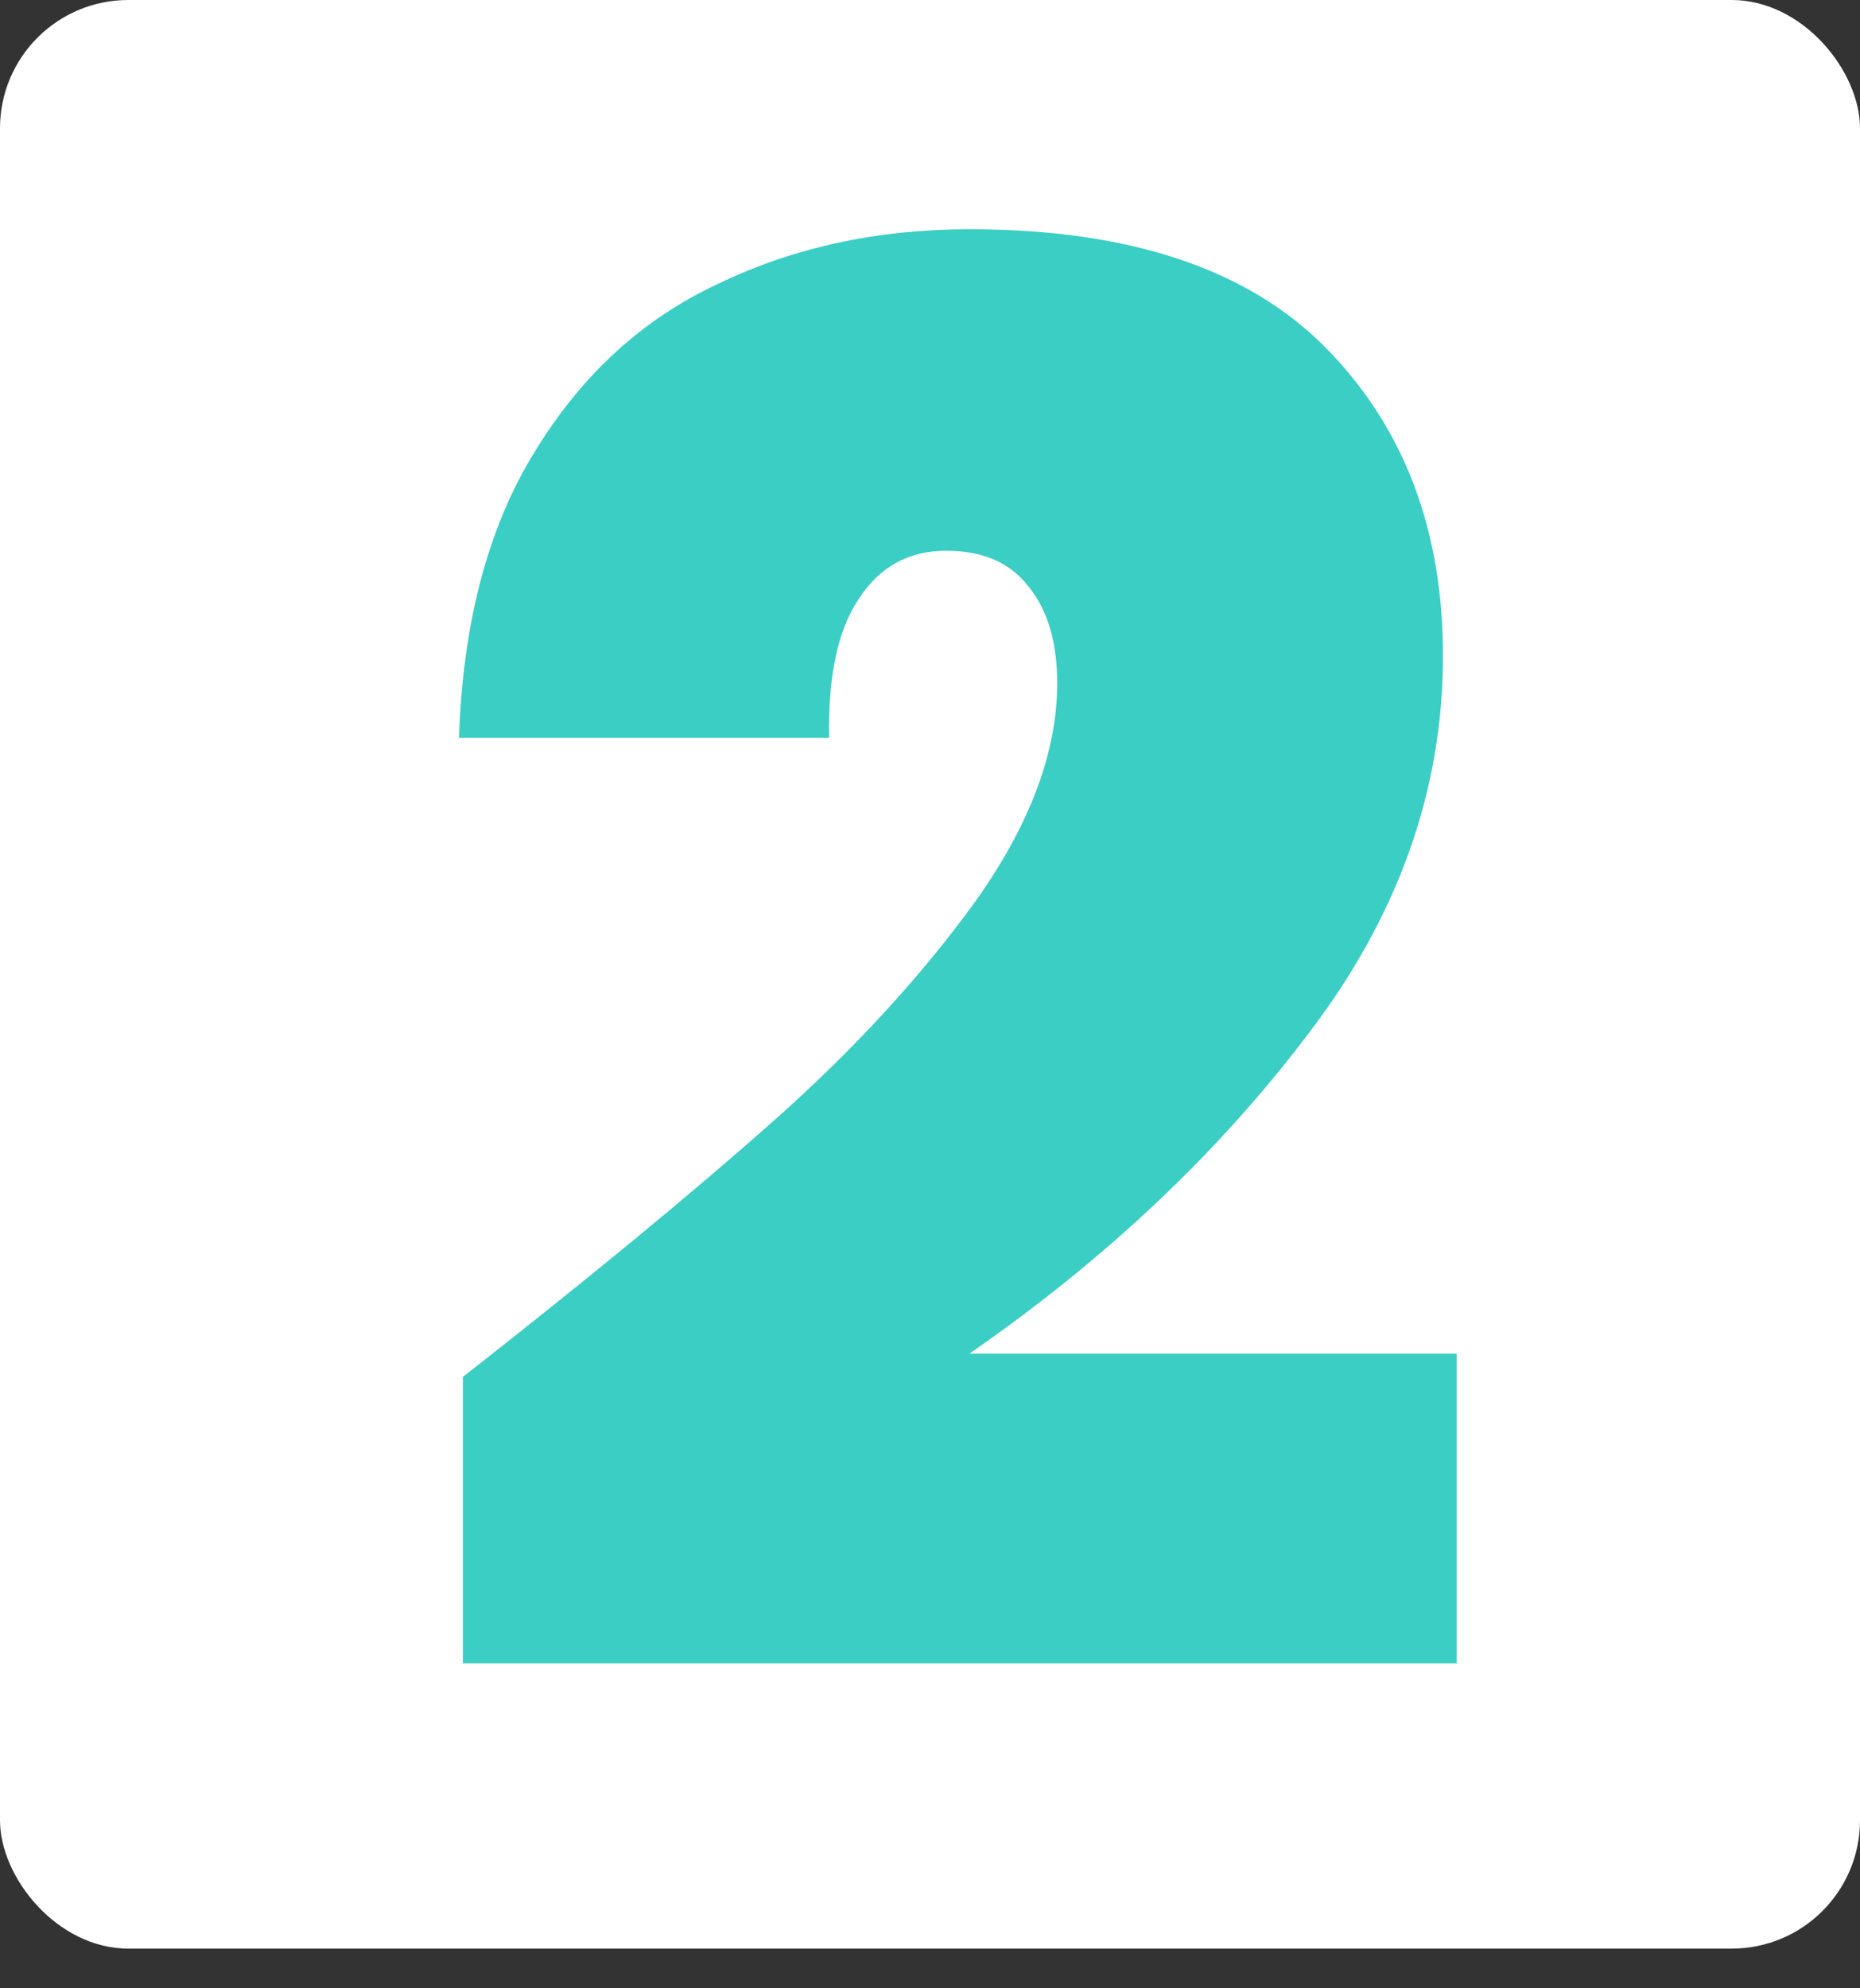
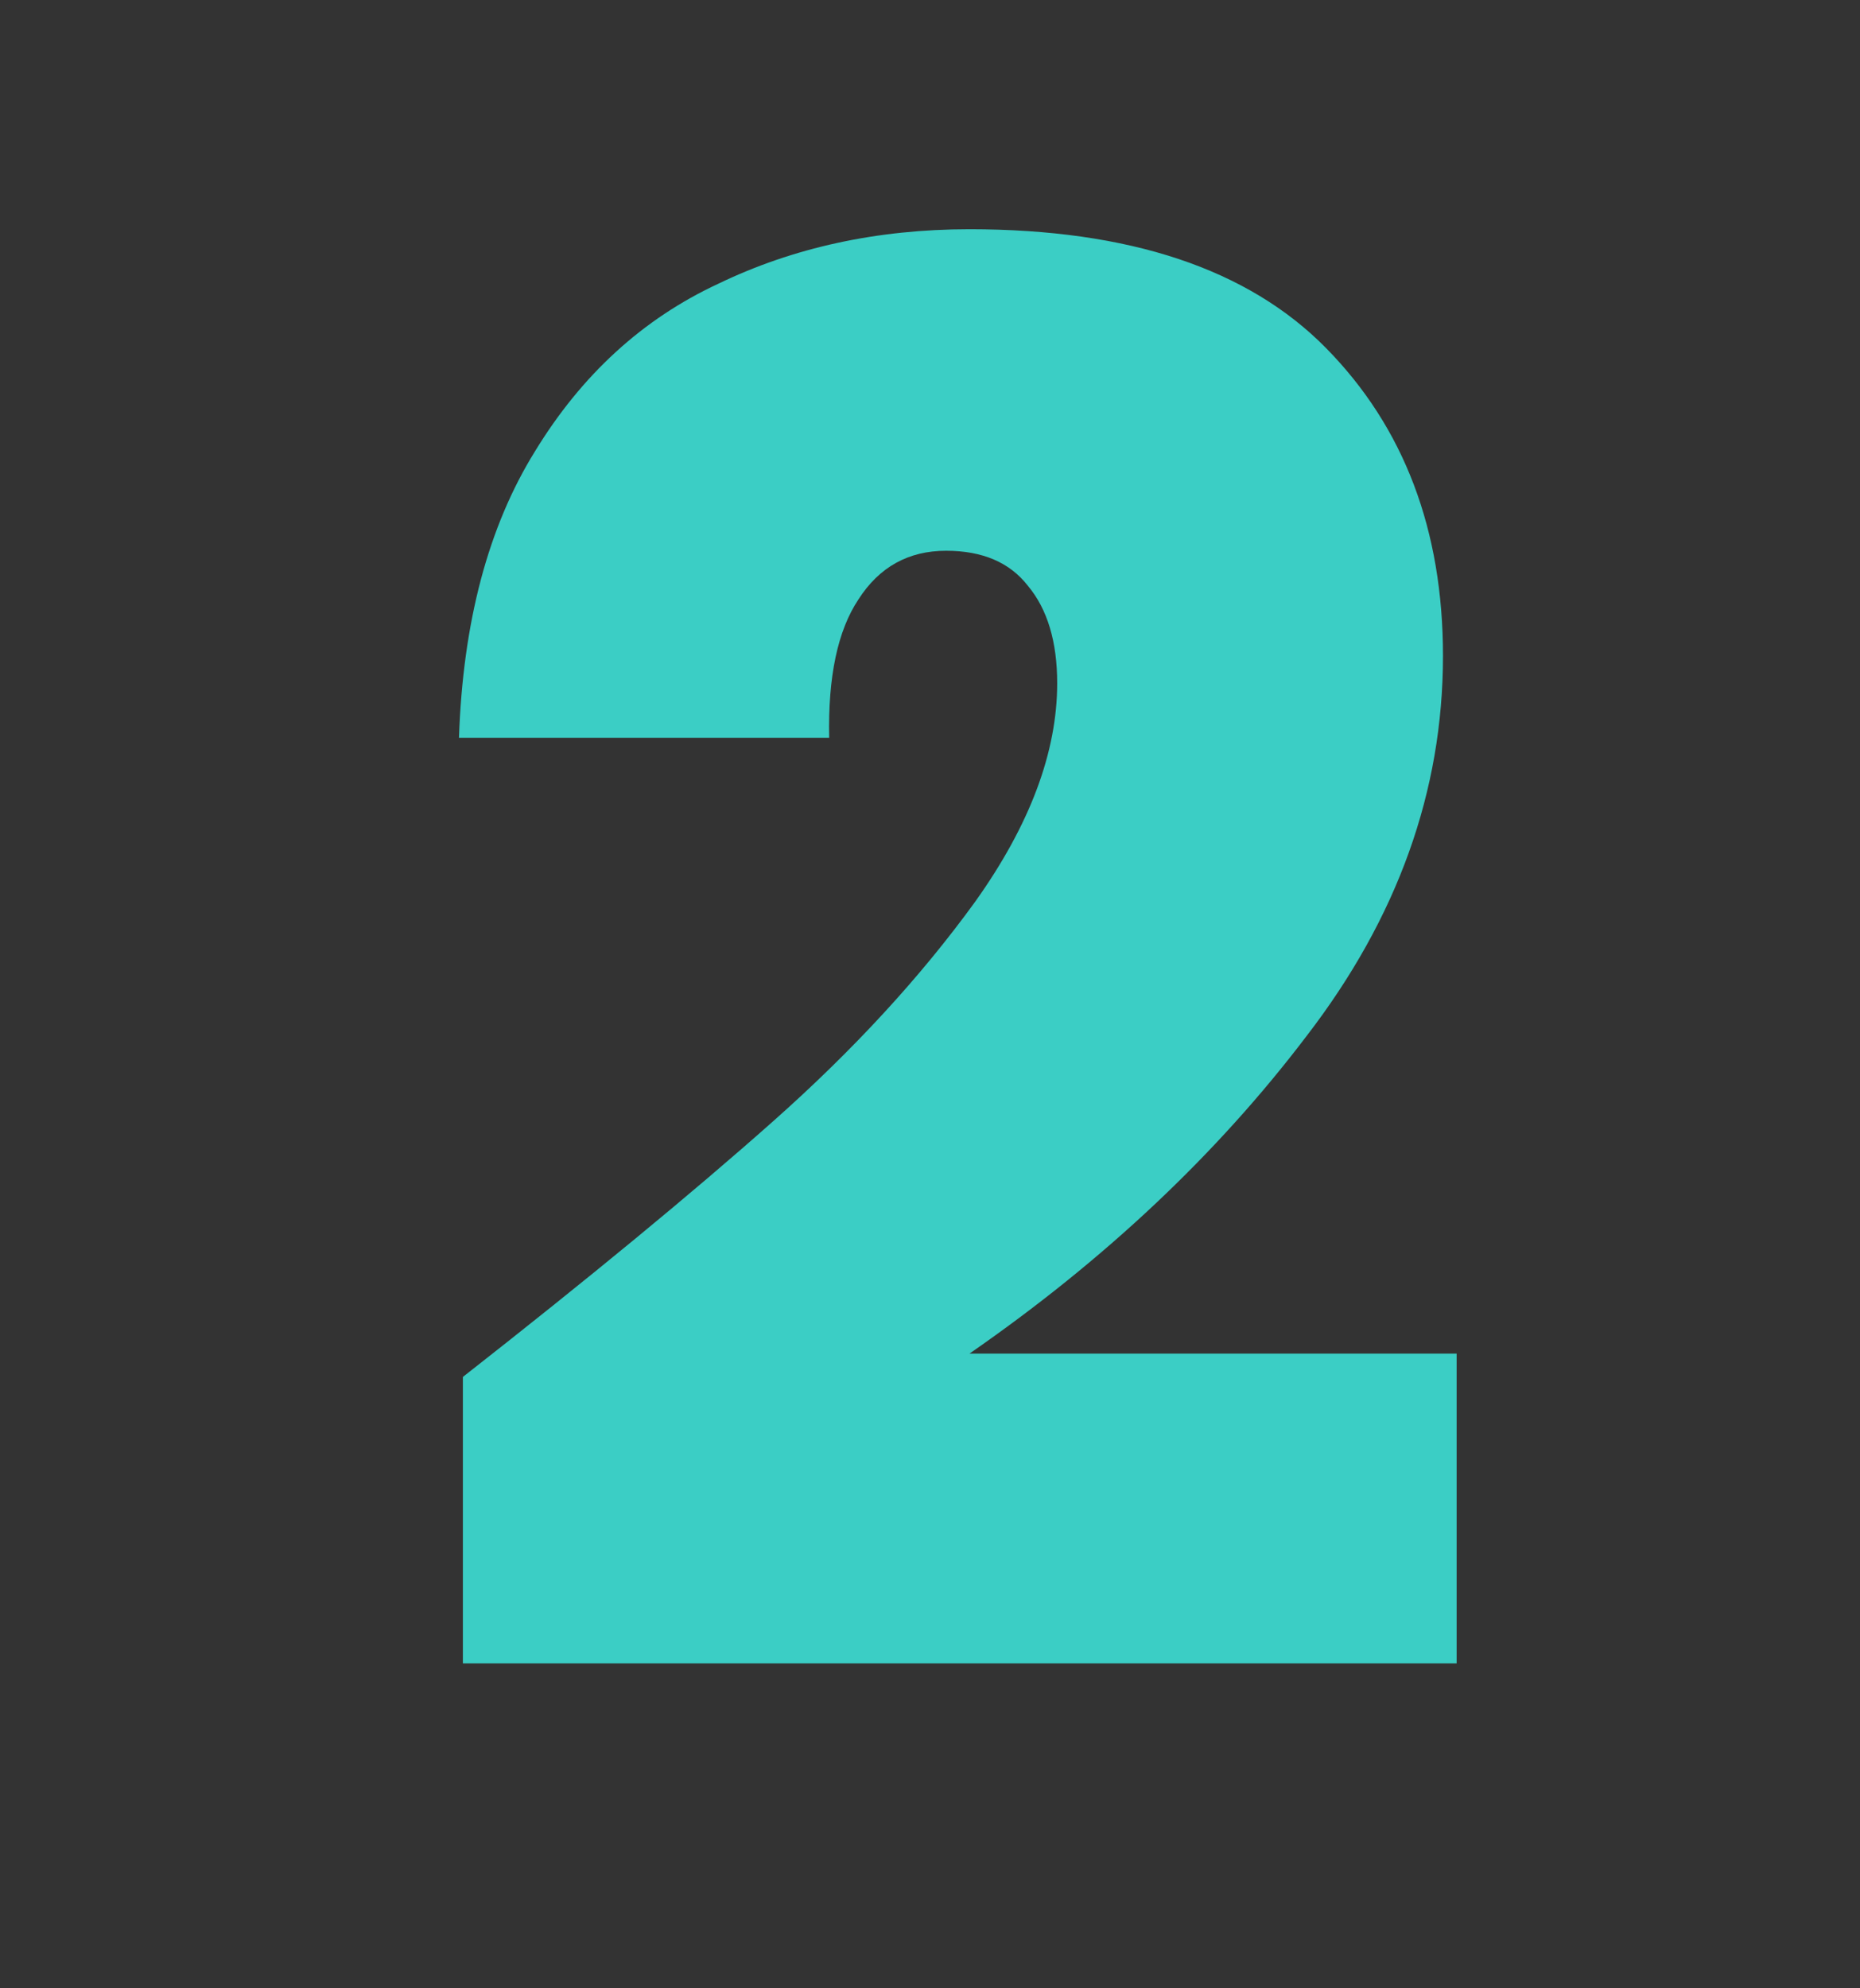
<svg xmlns="http://www.w3.org/2000/svg" width="29" height="31" viewBox="0 0 29 31" fill="none">
  <rect x="0" y="0" width="29" height="31" fill="#333333" stroke="none" />
-   <rect width="29" height="30.381" rx="2" fill="white" />
  <path d="M7.217 21.468C9.181 19.929 10.792 18.602 12.047 17.488C13.303 16.375 14.356 15.23 15.207 14.055C16.058 12.86 16.483 11.726 16.483 10.653C16.483 10.005 16.331 9.498 16.027 9.134C15.744 8.769 15.318 8.587 14.751 8.587C14.164 8.587 13.708 8.84 13.384 9.346C13.06 9.832 12.908 10.552 12.928 11.503H7.156C7.217 9.701 7.612 8.212 8.341 7.037C9.07 5.842 10.022 4.971 11.197 4.425C12.371 3.858 13.678 3.574 15.116 3.574C17.607 3.574 19.46 4.192 20.675 5.427C21.891 6.663 22.498 8.263 22.498 10.227C22.498 12.334 21.79 14.309 20.372 16.152C18.974 17.995 17.222 19.645 15.116 21.104H22.711V25.934H7.217V21.468Z" fill="#3BCEC5" />
</svg>